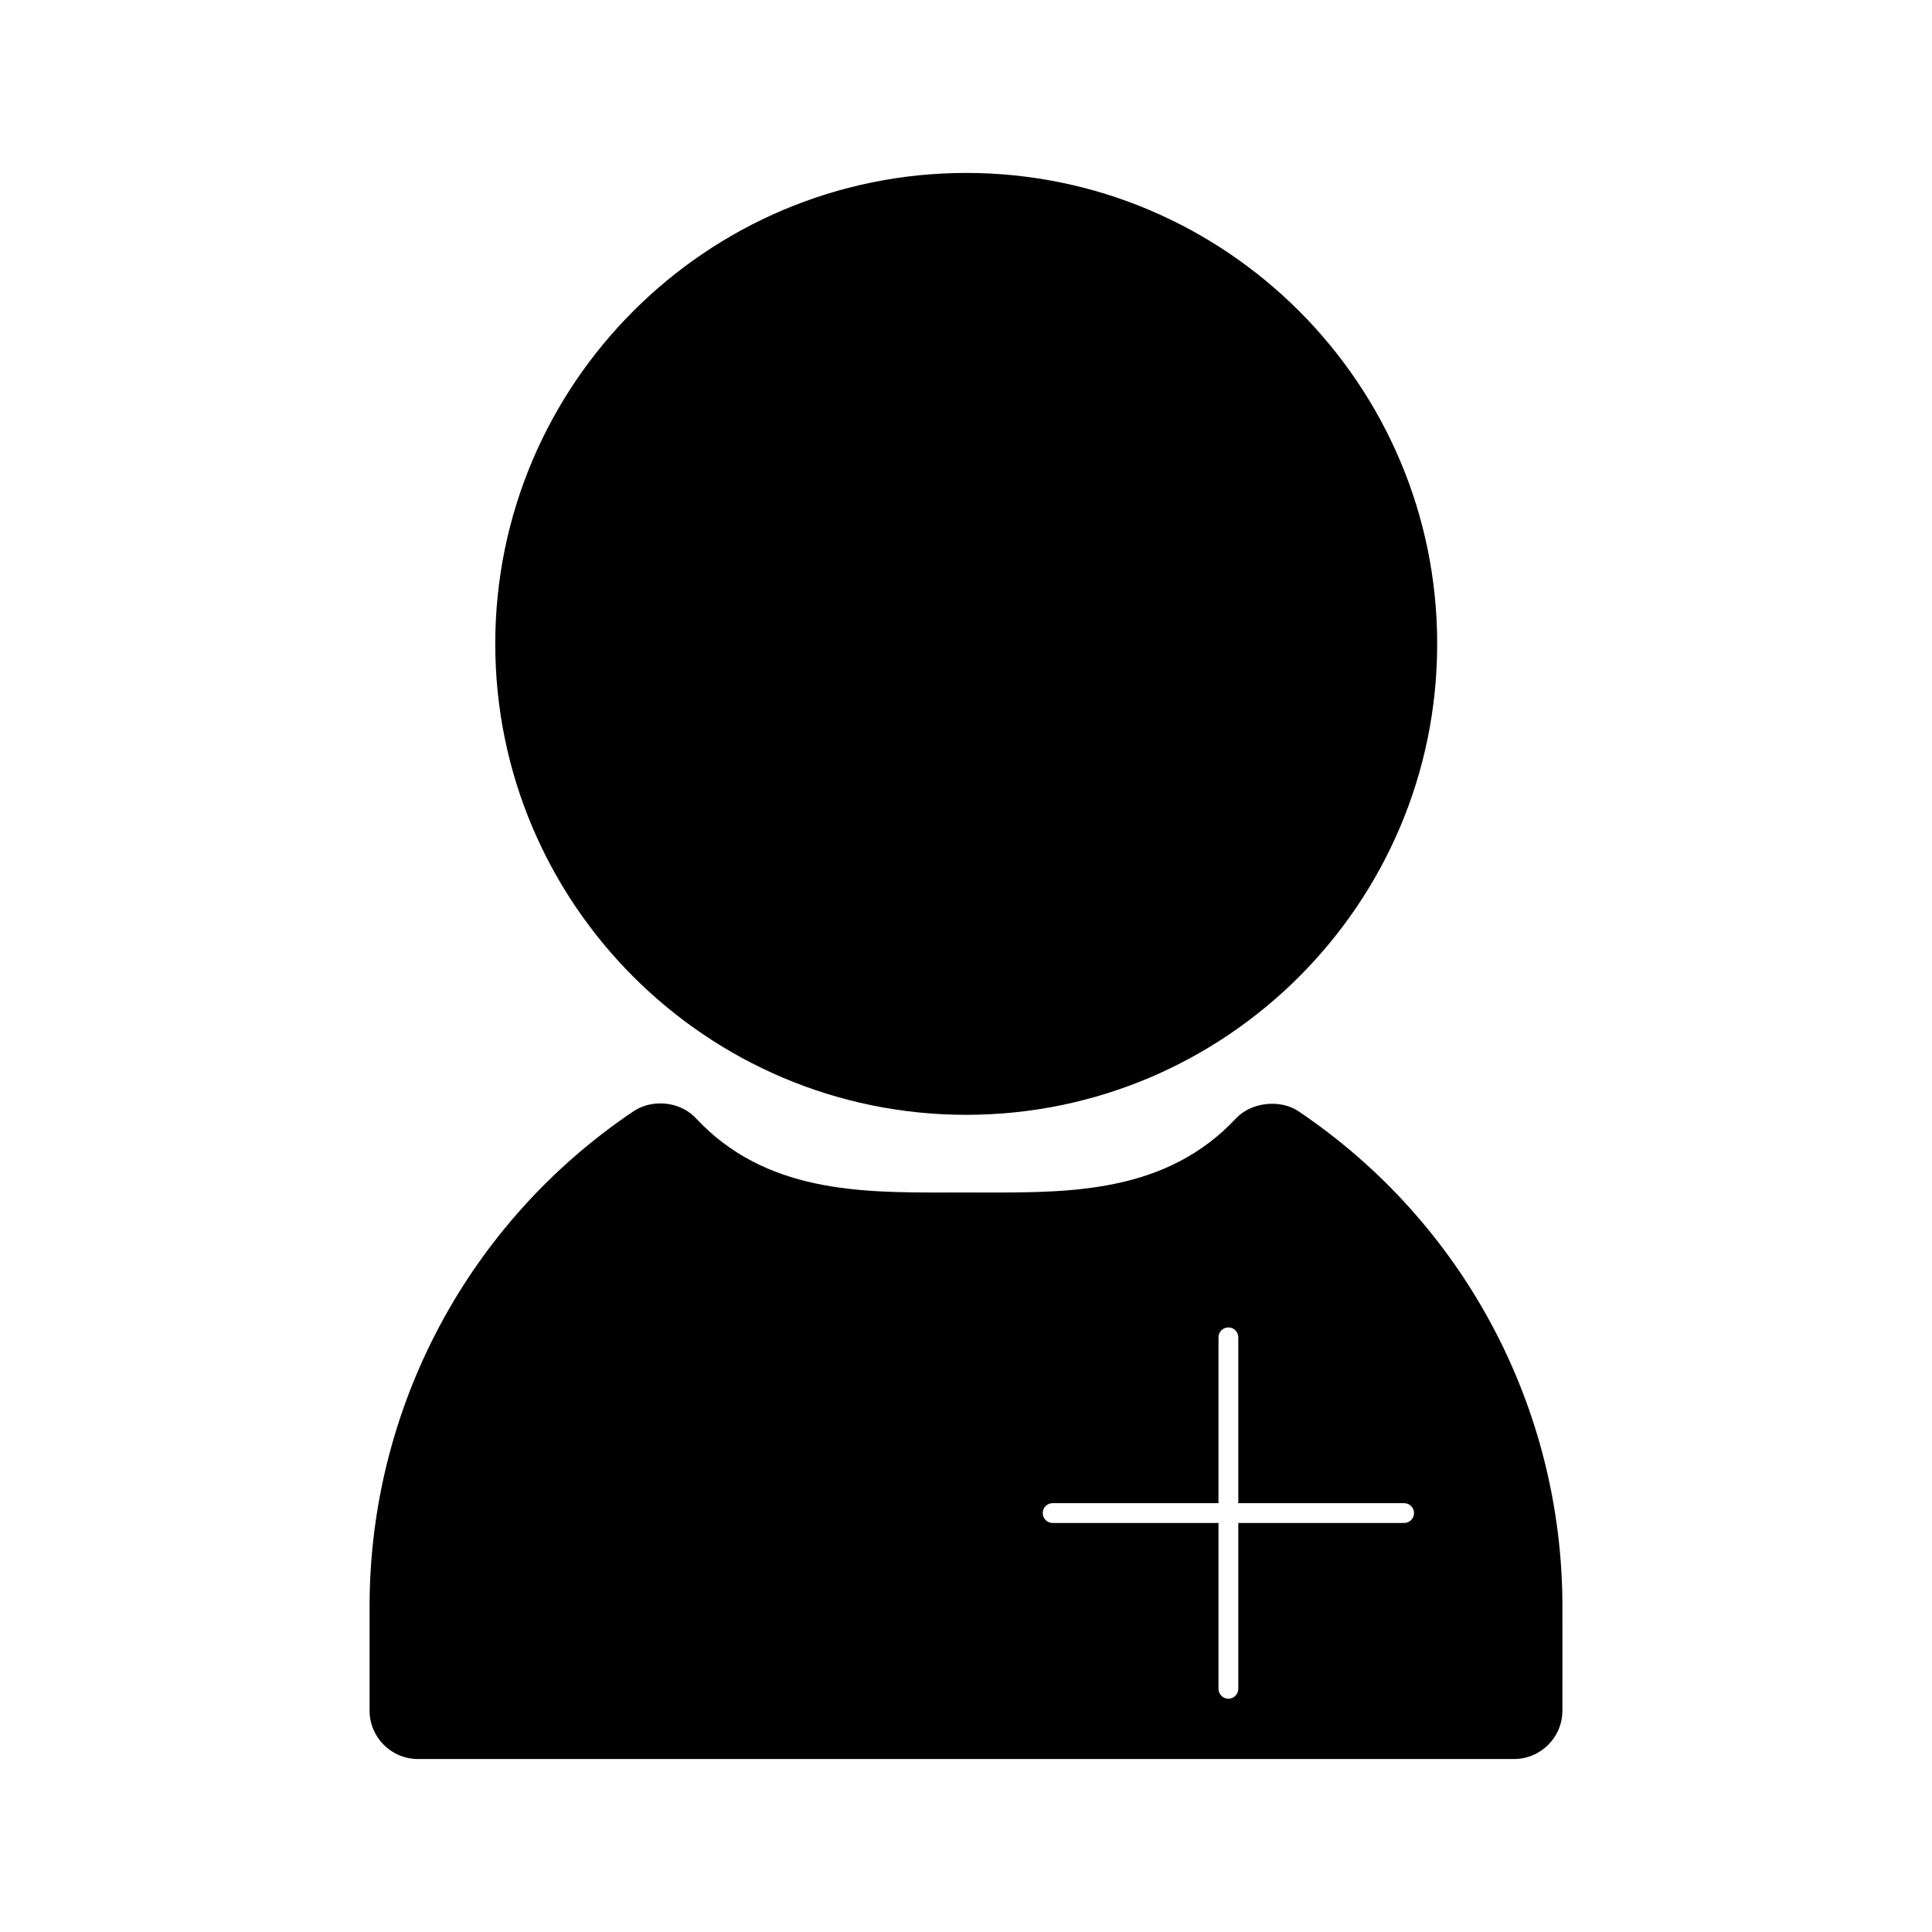
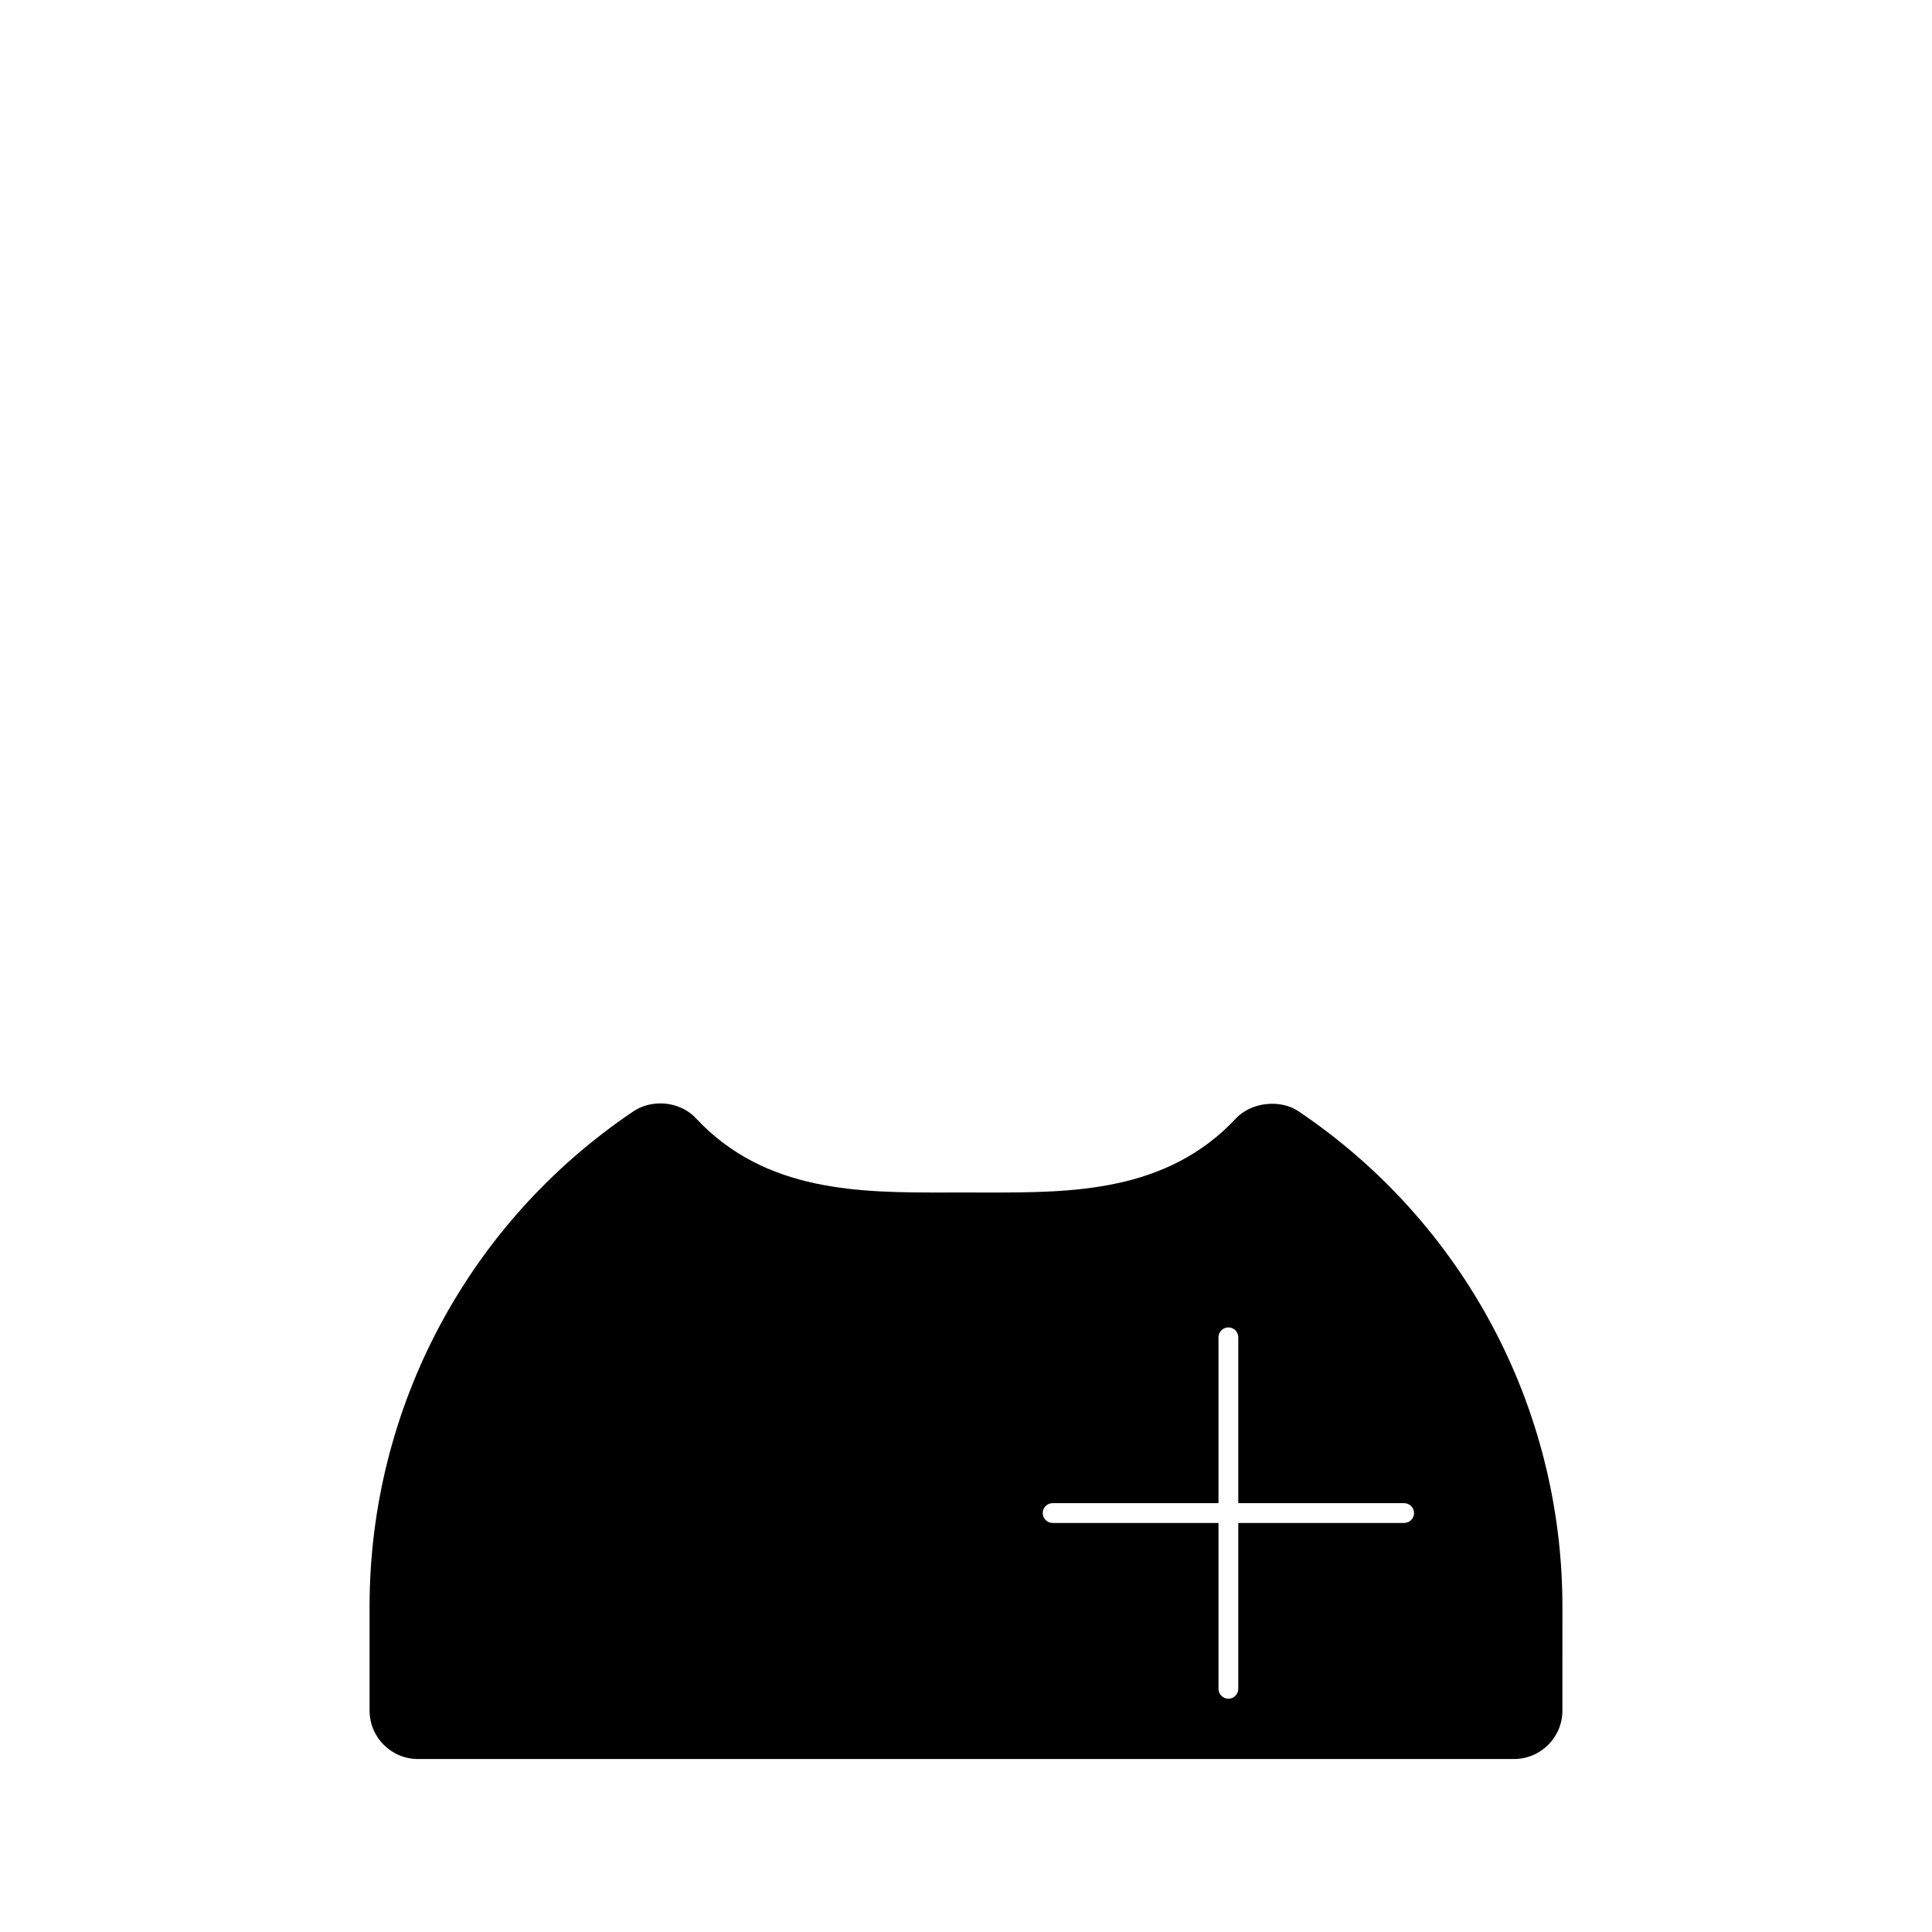
<svg xmlns="http://www.w3.org/2000/svg" fill="#000000" width="800px" height="800px" version="1.1" viewBox="144 144 512 512">
  <g>
    <path d="m488.09 438.48c-4.863-3.254-12.523-2.379-16.527 1.891-18.359 19.66-43.578 19.66-65.816 19.66l-8.637-0.012-2.856 0.012c-22.246 0-47.457 0-65.809-19.66-2.352-2.516-5.801-3.957-9.453-3.957-2.582 0-5.039 0.719-7.106 2.082-43.789 29.473-69.945 78.551-69.945 131.26v27.582c0 7.07 5.75 12.82 12.824 12.82h290.46c7.07 0 12.824-5.75 12.824-12.82l0.008-27.562c0-52.727-26.152-101.81-69.965-131.29zm28.02 109.12h-43.949v43.953c0 1.441-1.18 2.625-2.625 2.625-1.441 0-2.625-1.18-2.625-2.625v-43.953h-43.953c-1.441 0-2.625-1.18-2.625-2.625 0-1.441 1.18-2.625 2.625-2.625h43.953v-43.949c0-1.441 1.18-2.625 2.625-2.625 1.441 0 2.625 1.18 2.625 2.625v43.953h43.953c1.441 0 2.625 1.18 2.625 2.625-0.004 1.441-1.184 2.621-2.629 2.621z" />
-     <path d="m400.06 439.44c68.816 0 124.81-55.98 124.81-124.81 0-68.816-55.992-124.8-124.81-124.8-68.824 0-124.81 55.992-124.81 124.8 0 68.824 55.984 124.81 124.81 124.81z" />
  </g>
</svg>